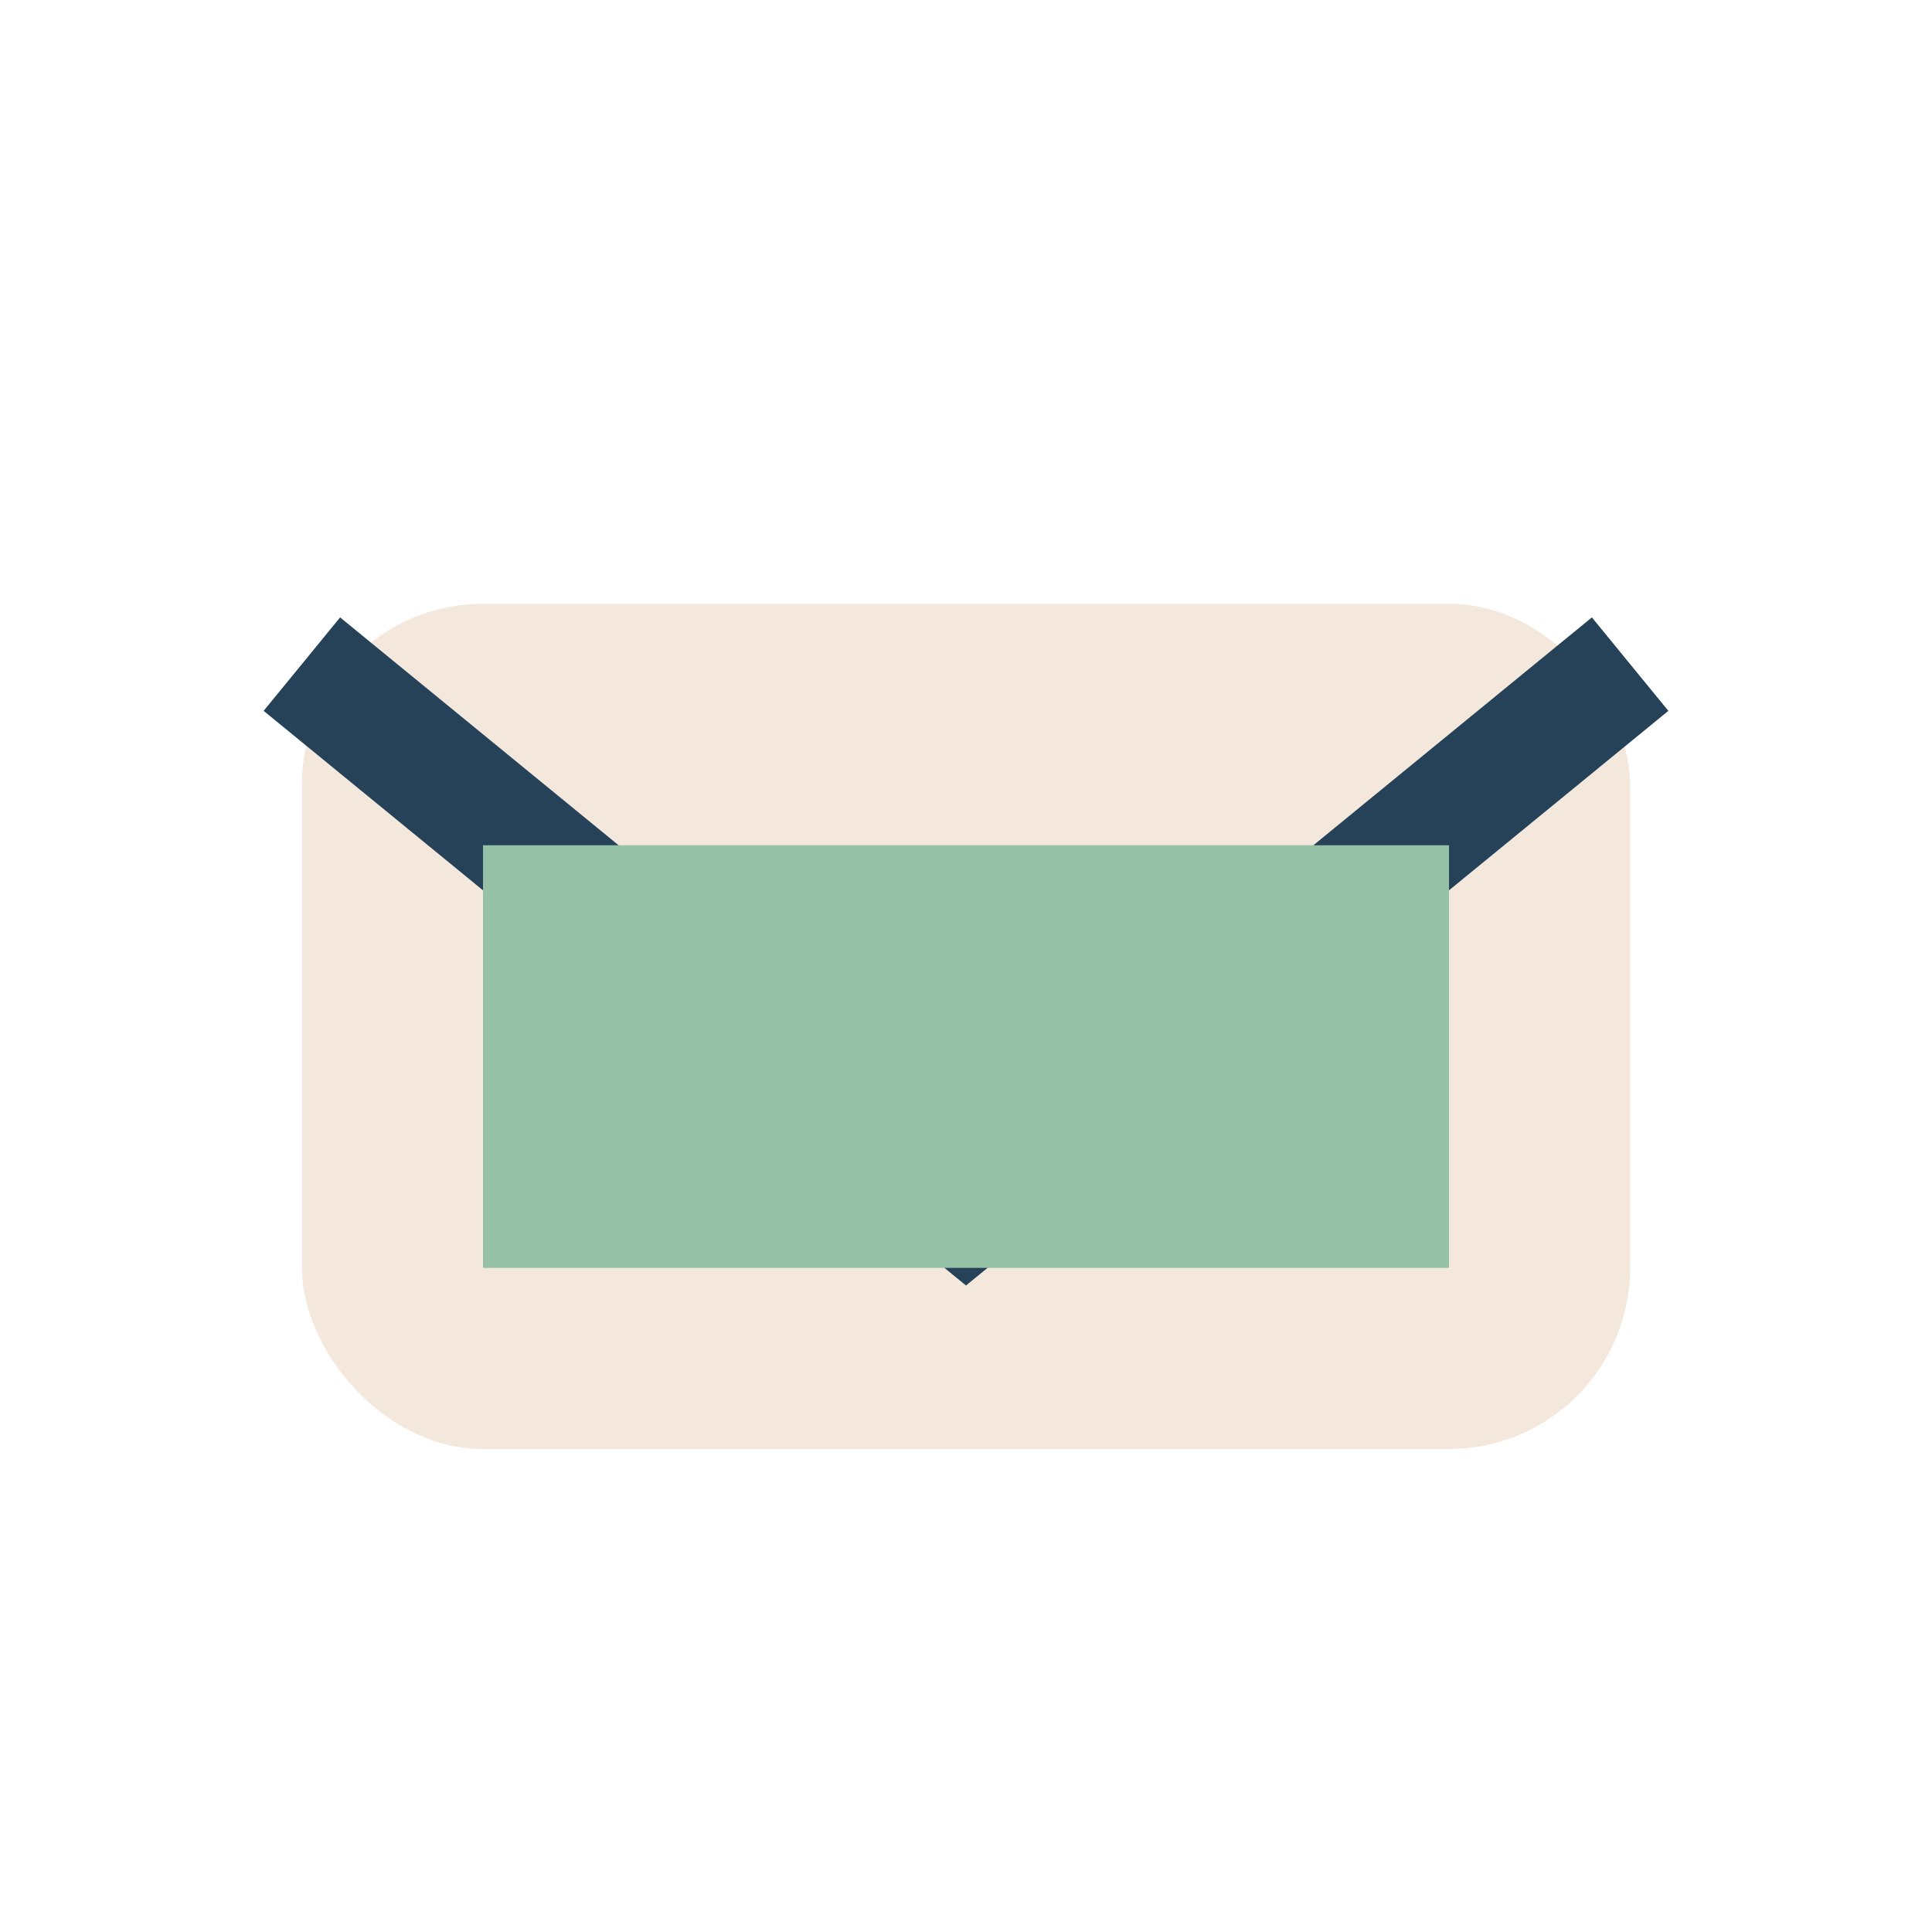
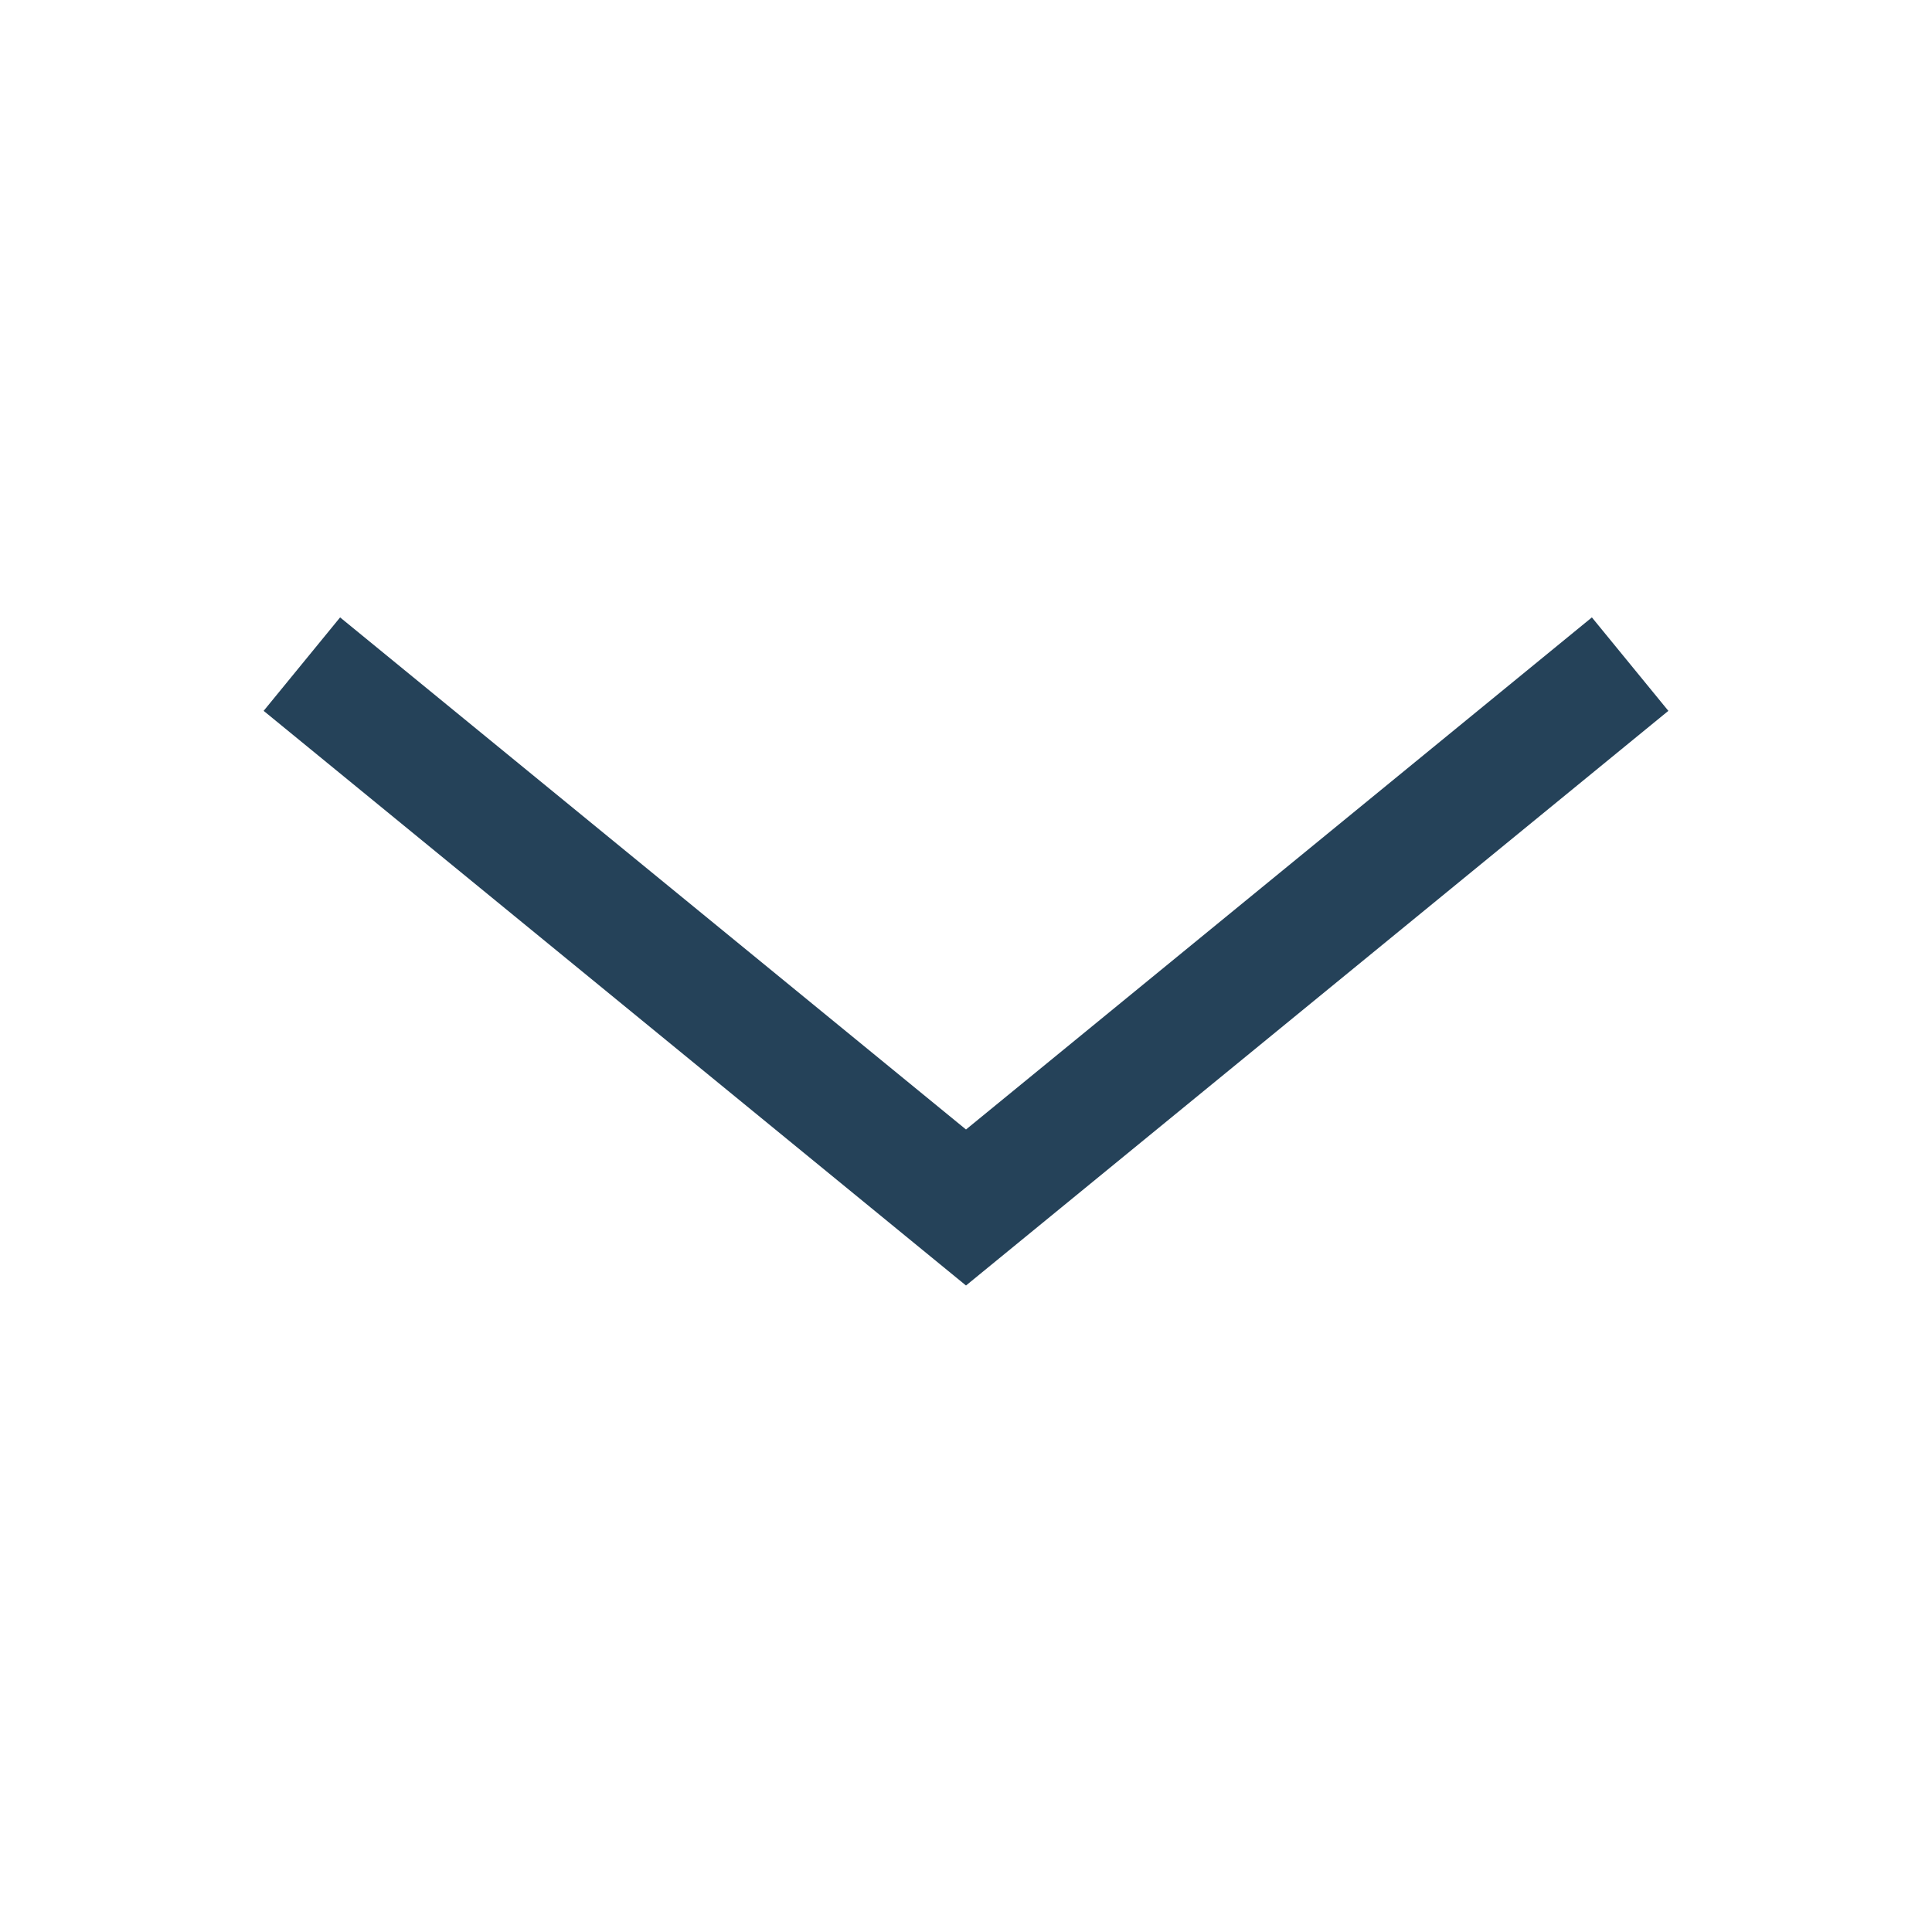
<svg xmlns="http://www.w3.org/2000/svg" width="32" height="32" viewBox="0 0 32 32">
-   <rect x="5" y="10" width="22" height="14" rx="3" fill="#f4e8dd" />
  <path d="M5 11l11 9 11-9" fill="none" stroke="#254259" stroke-width="2" />
-   <rect x="8" y="14" width="16" height="7" fill="#95c2a7" />
</svg>